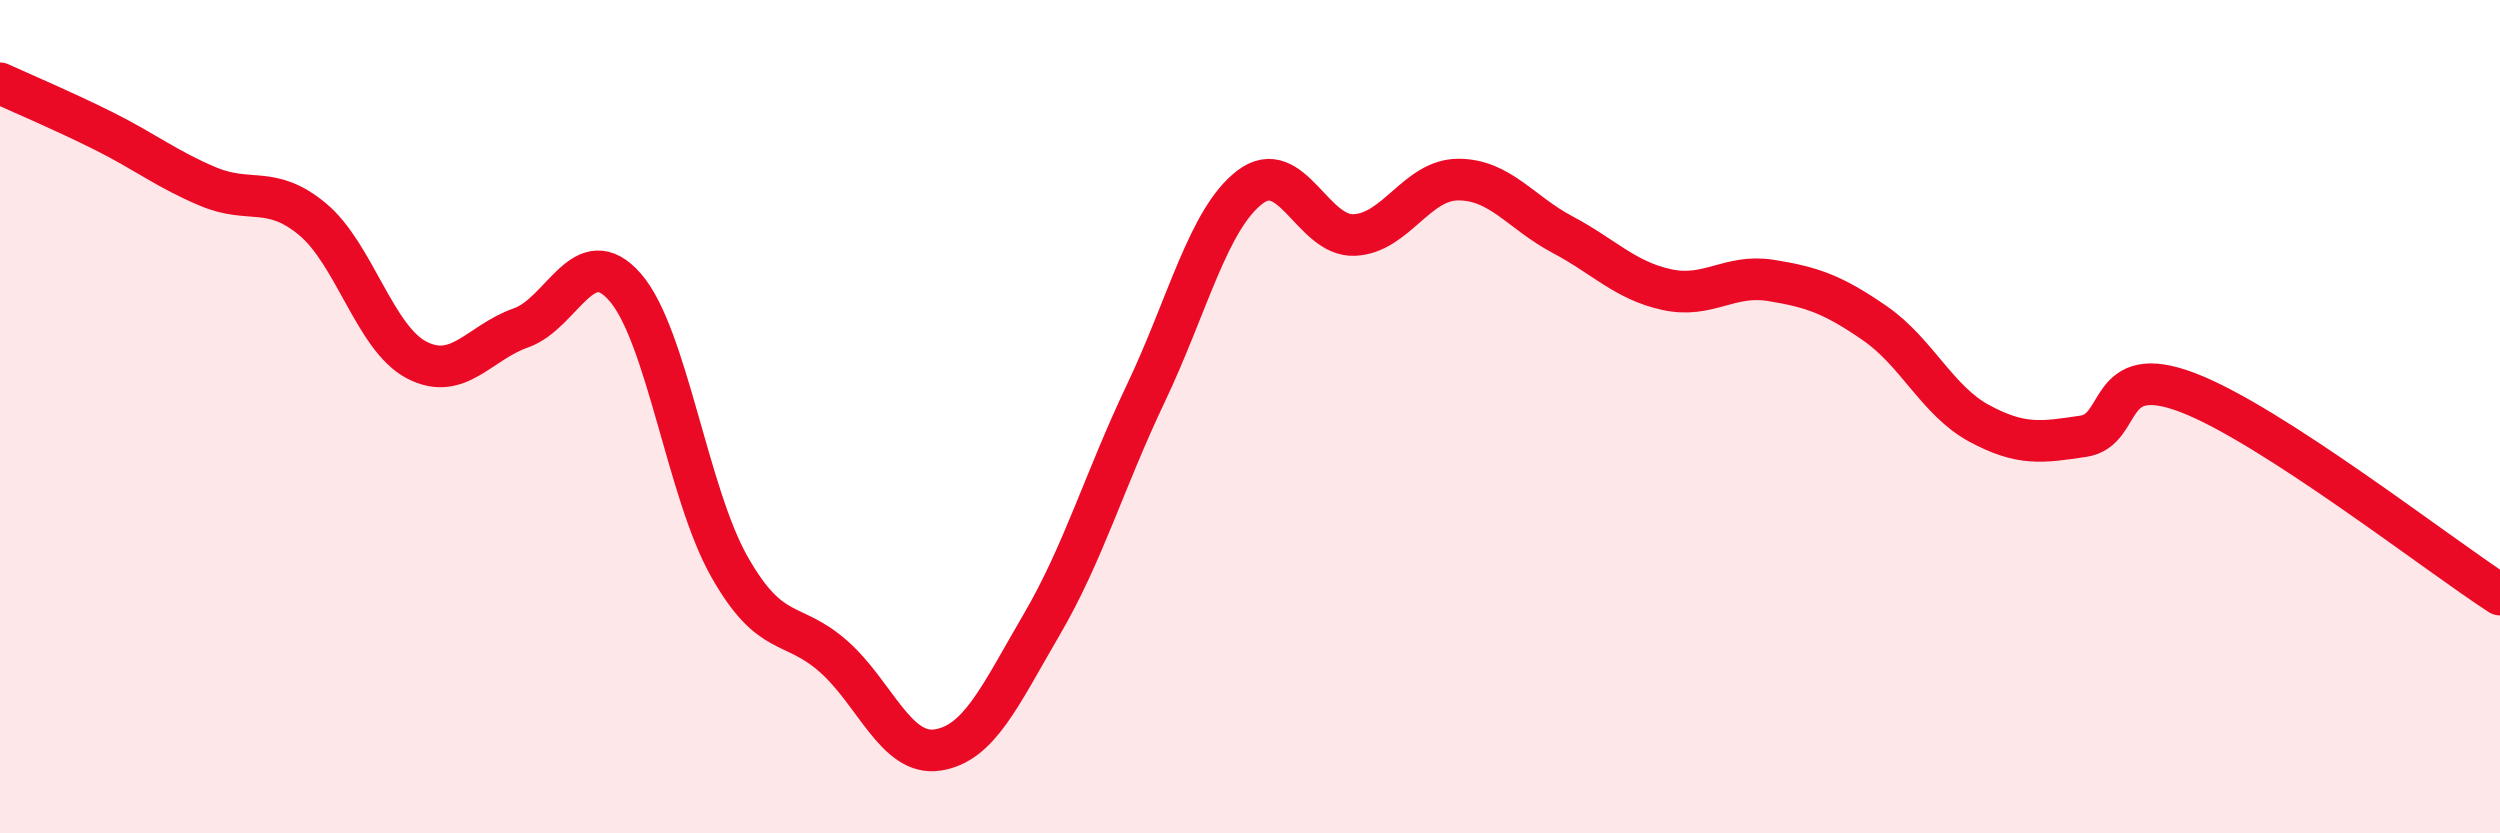
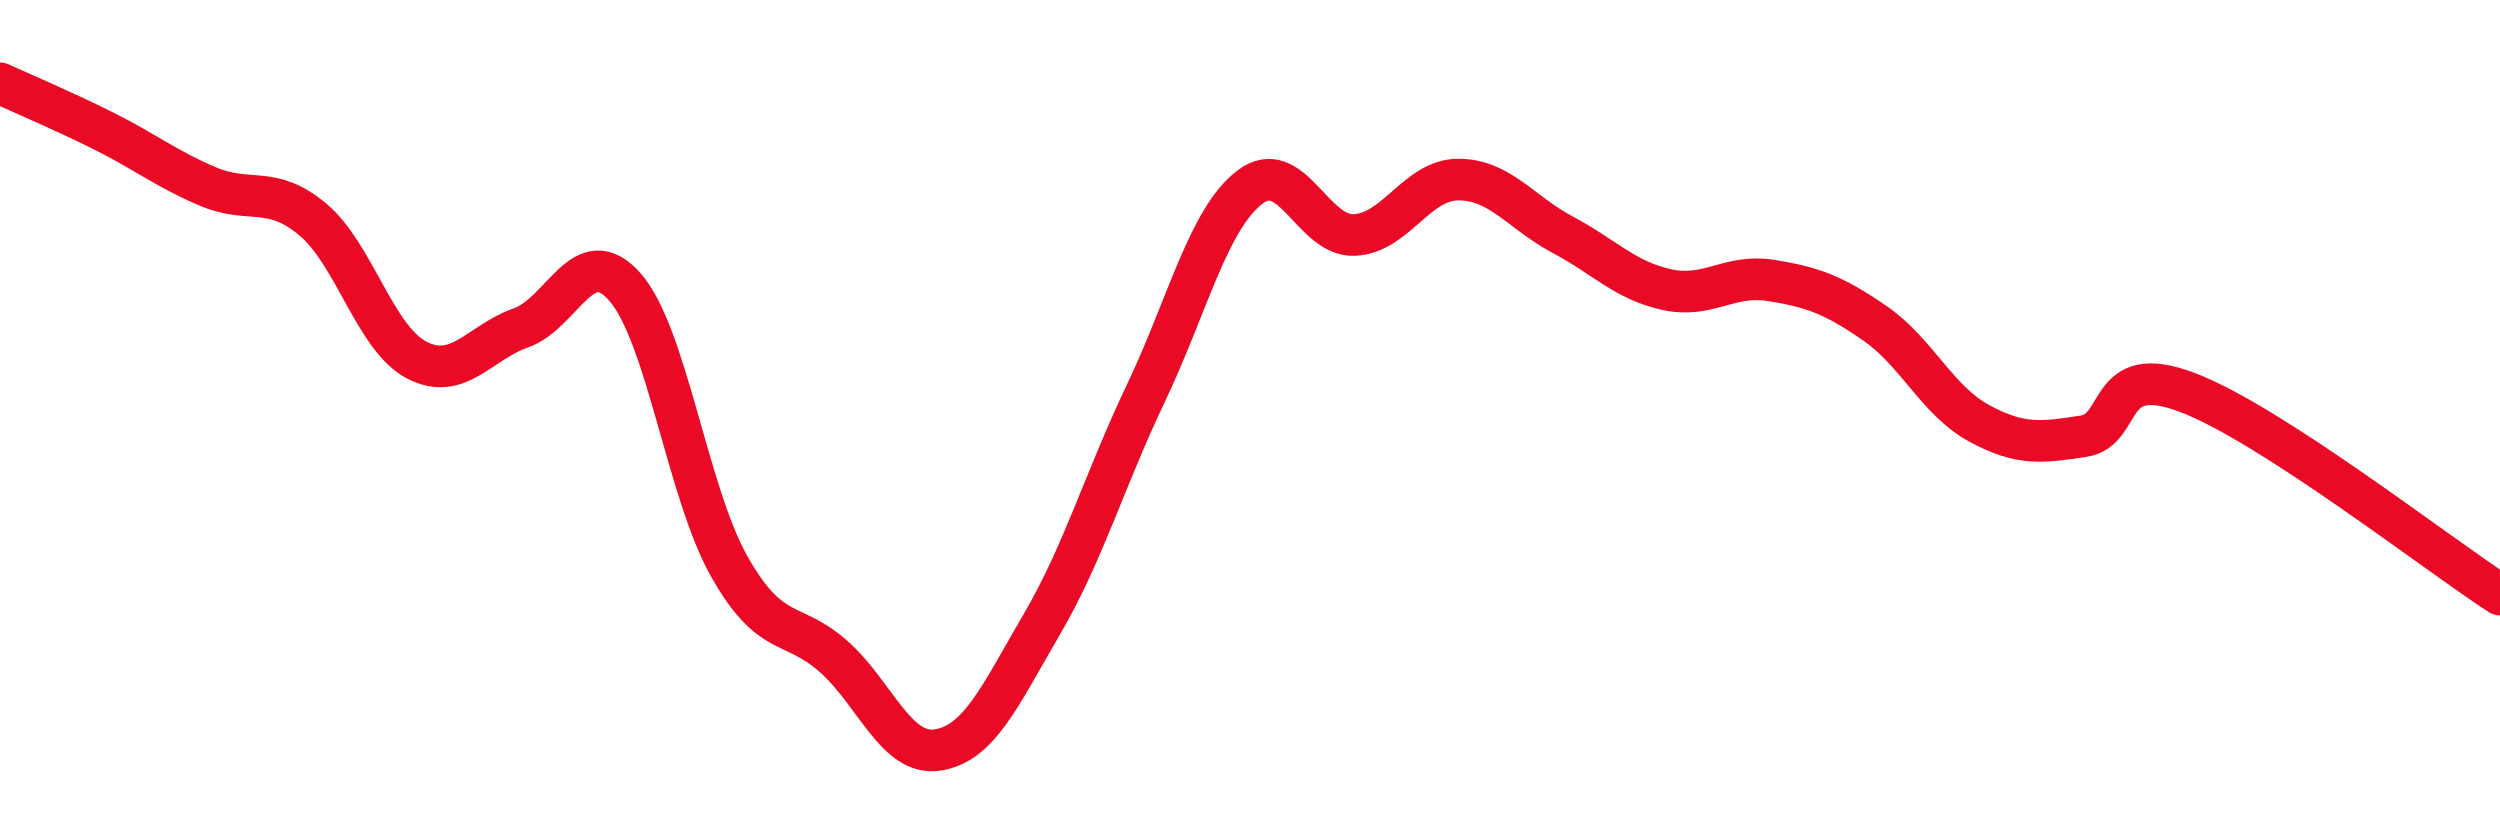
<svg xmlns="http://www.w3.org/2000/svg" width="60" height="20" viewBox="0 0 60 20">
-   <path d="M 0,2 C 0.5,2.23 1.5,2.65 2.5,3.15 C 3.5,3.65 4,4.06 5,4.48 C 6,4.9 6.5,4.43 7.5,5.26 C 8.5,6.09 9,8.12 10,8.64 C 11,9.16 11.5,8.22 12.5,7.87 C 13.5,7.52 14,5.75 15,6.89 C 16,8.03 16.5,11.82 17.5,13.59 C 18.5,15.36 19,14.87 20,15.75 C 21,16.63 21.5,18.15 22.5,18 C 23.5,17.85 24,16.7 25,14.99 C 26,13.28 26.5,11.54 27.5,9.44 C 28.5,7.34 29,5.25 30,4.49 C 31,3.73 31.5,5.68 32.5,5.64 C 33.5,5.6 34,4.31 35,4.31 C 36,4.31 36.5,5.1 37.5,5.63 C 38.5,6.16 39,6.73 40,6.95 C 41,7.17 41.5,6.57 42.5,6.73 C 43.5,6.89 44,7.07 45,7.76 C 46,8.45 46.5,9.62 47.5,10.16 C 48.5,10.7 49,10.62 50,10.47 C 51,10.32 50.5,8.66 52.5,9.42 C 54.5,10.18 58.5,13.3 60,14.27L60 20L0 20Z" fill="#EB0A25" opacity="0.1" stroke-linecap="round" stroke-linejoin="round" />
  <path d="M 0,2 C 0.5,2.23 1.5,2.65 2.5,3.15 C 3.5,3.65 4,4.06 5,4.48 C 6,4.9 6.5,4.43 7.5,5.26 C 8.5,6.09 9,8.12 10,8.64 C 11,9.16 11.5,8.22 12.5,7.87 C 13.5,7.52 14,5.75 15,6.89 C 16,8.03 16.5,11.82 17.5,13.59 C 18.5,15.36 19,14.87 20,15.75 C 21,16.63 21.5,18.15 22.5,18 C 23.5,17.85 24,16.7 25,14.99 C 26,13.28 26.5,11.54 27.5,9.44 C 28.5,7.34 29,5.25 30,4.49 C 31,3.73 31.5,5.68 32.5,5.64 C 33.5,5.6 34,4.31 35,4.31 C 36,4.31 36.5,5.1 37.5,5.63 C 38.5,6.16 39,6.73 40,6.95 C 41,7.17 41.5,6.57 42.5,6.73 C 43.5,6.89 44,7.07 45,7.76 C 46,8.45 46.5,9.62 47.5,10.16 C 48.5,10.7 49,10.62 50,10.47 C 51,10.32 50.5,8.66 52.5,9.42 C 54.5,10.18 58.5,13.3 60,14.27" stroke="#EB0A25" stroke-width="1" fill="none" stroke-linecap="round" stroke-linejoin="round" />
</svg>